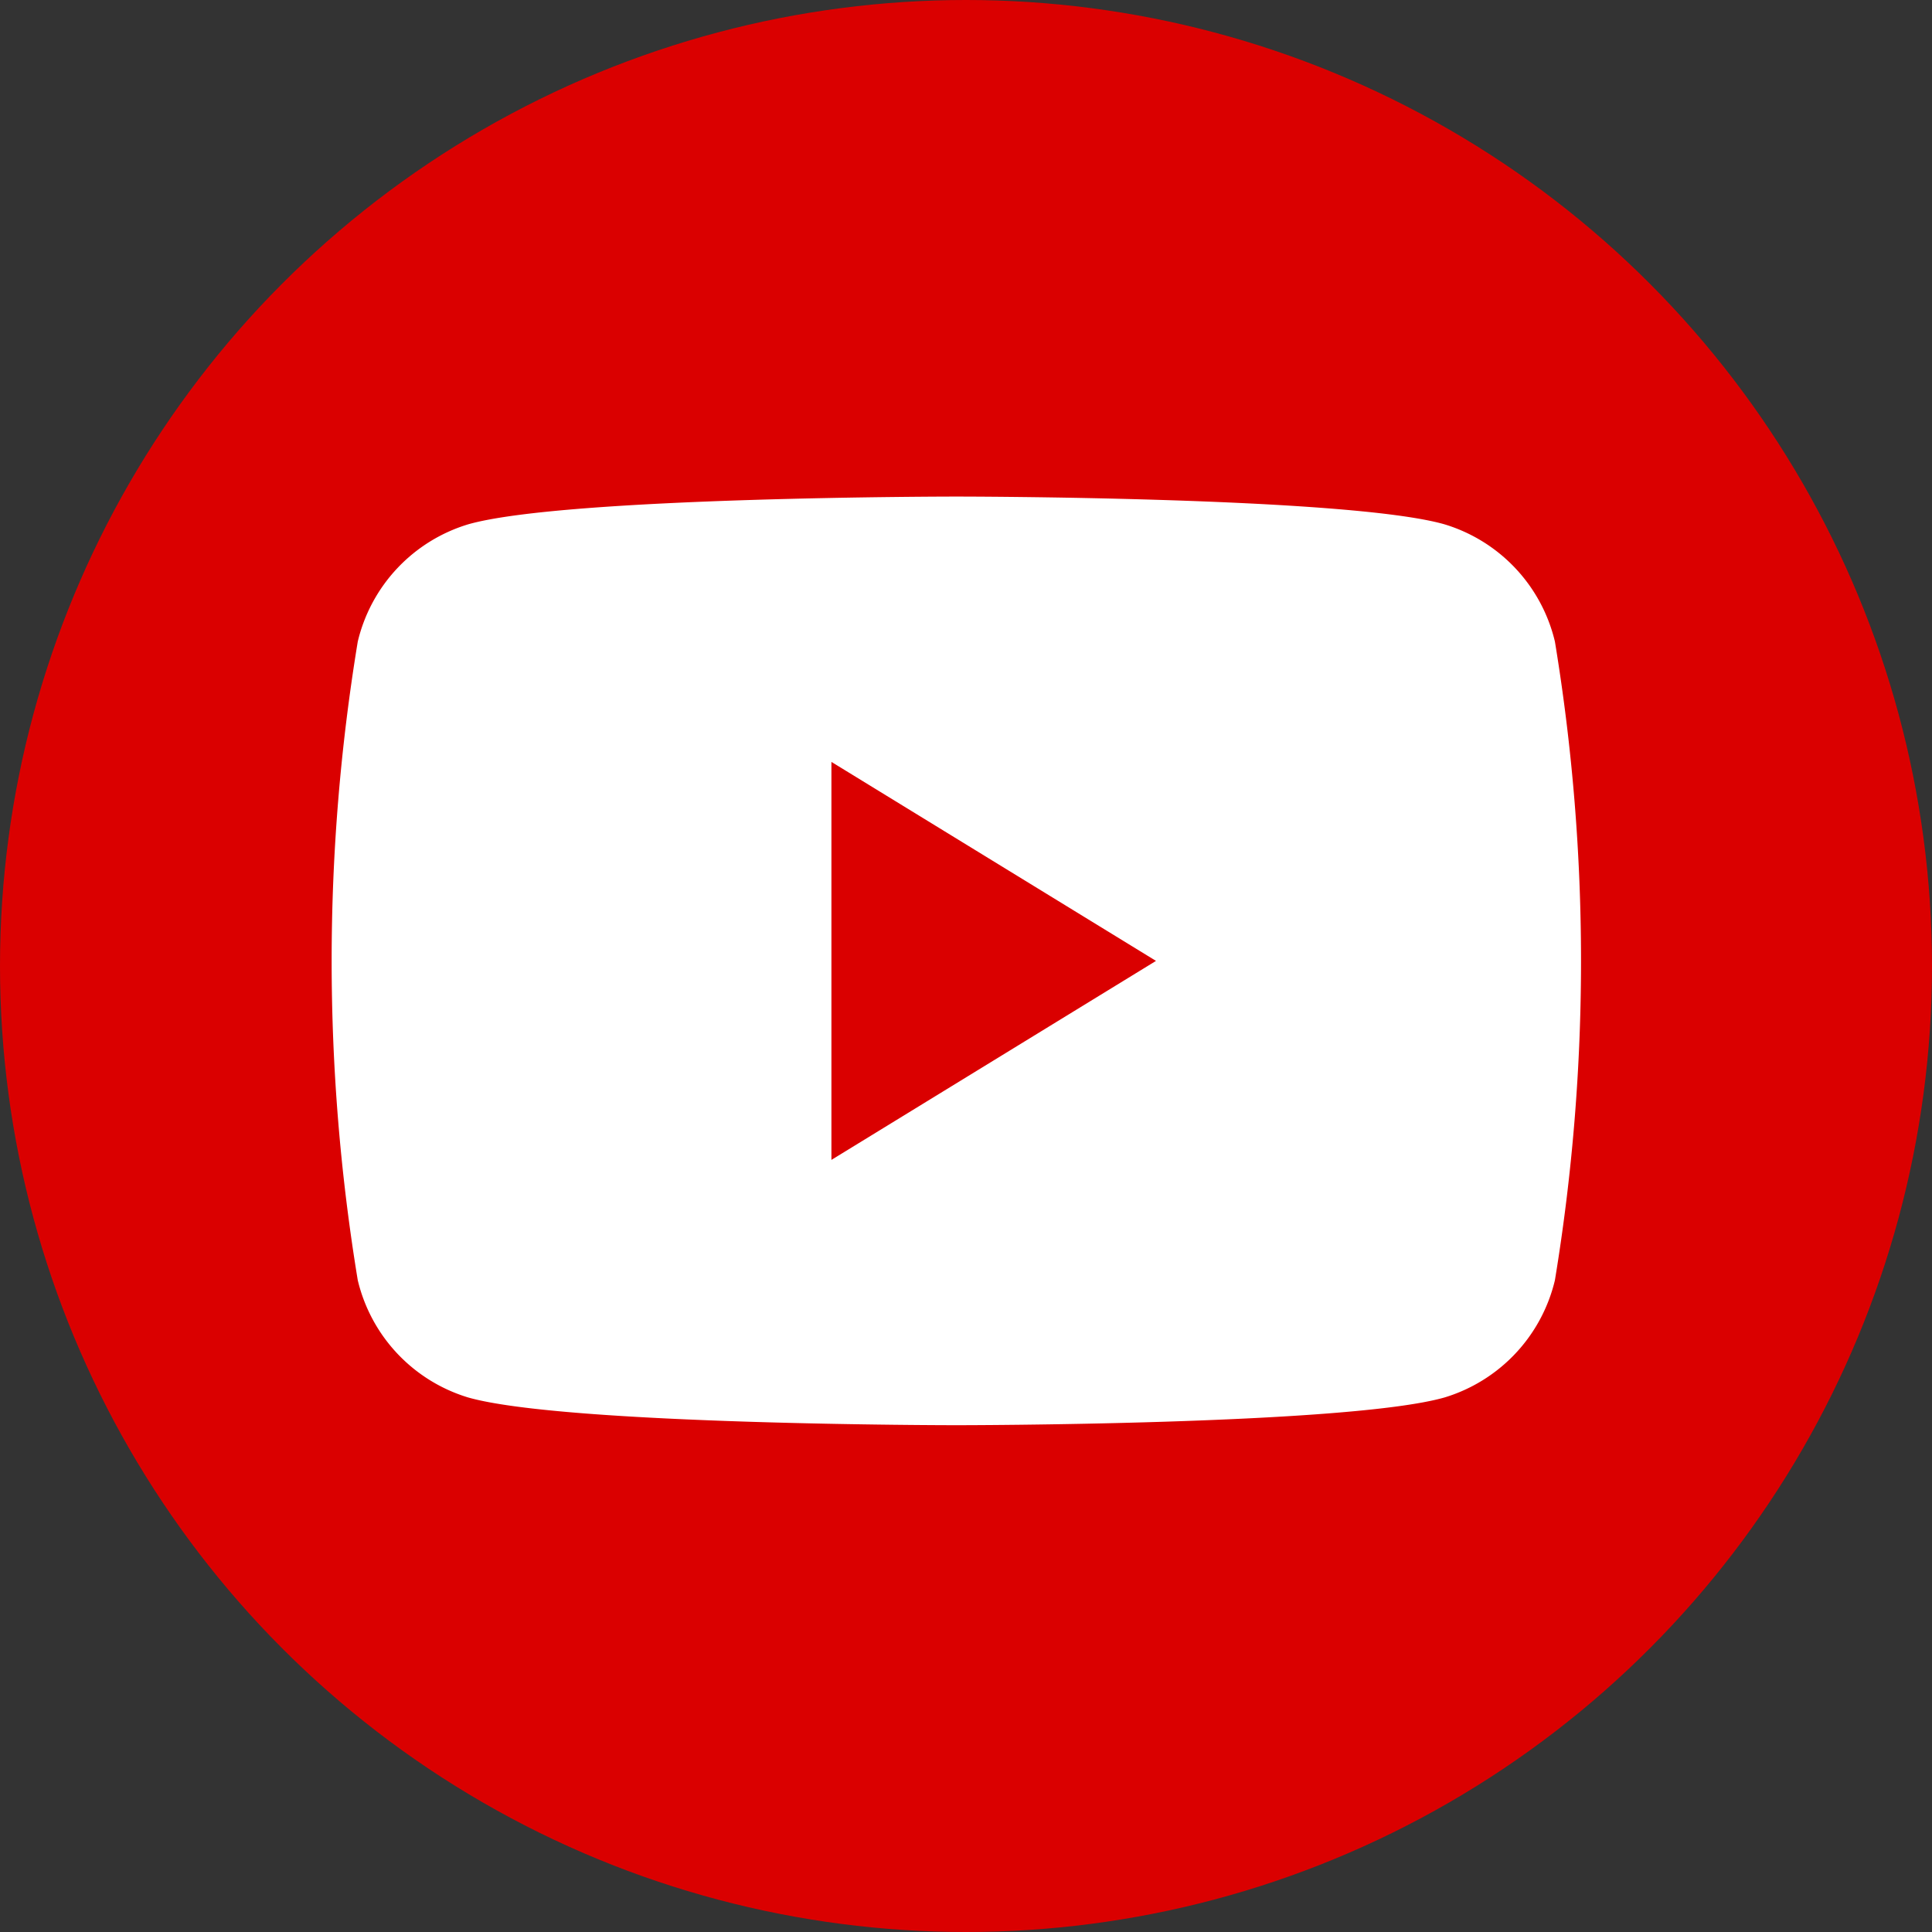
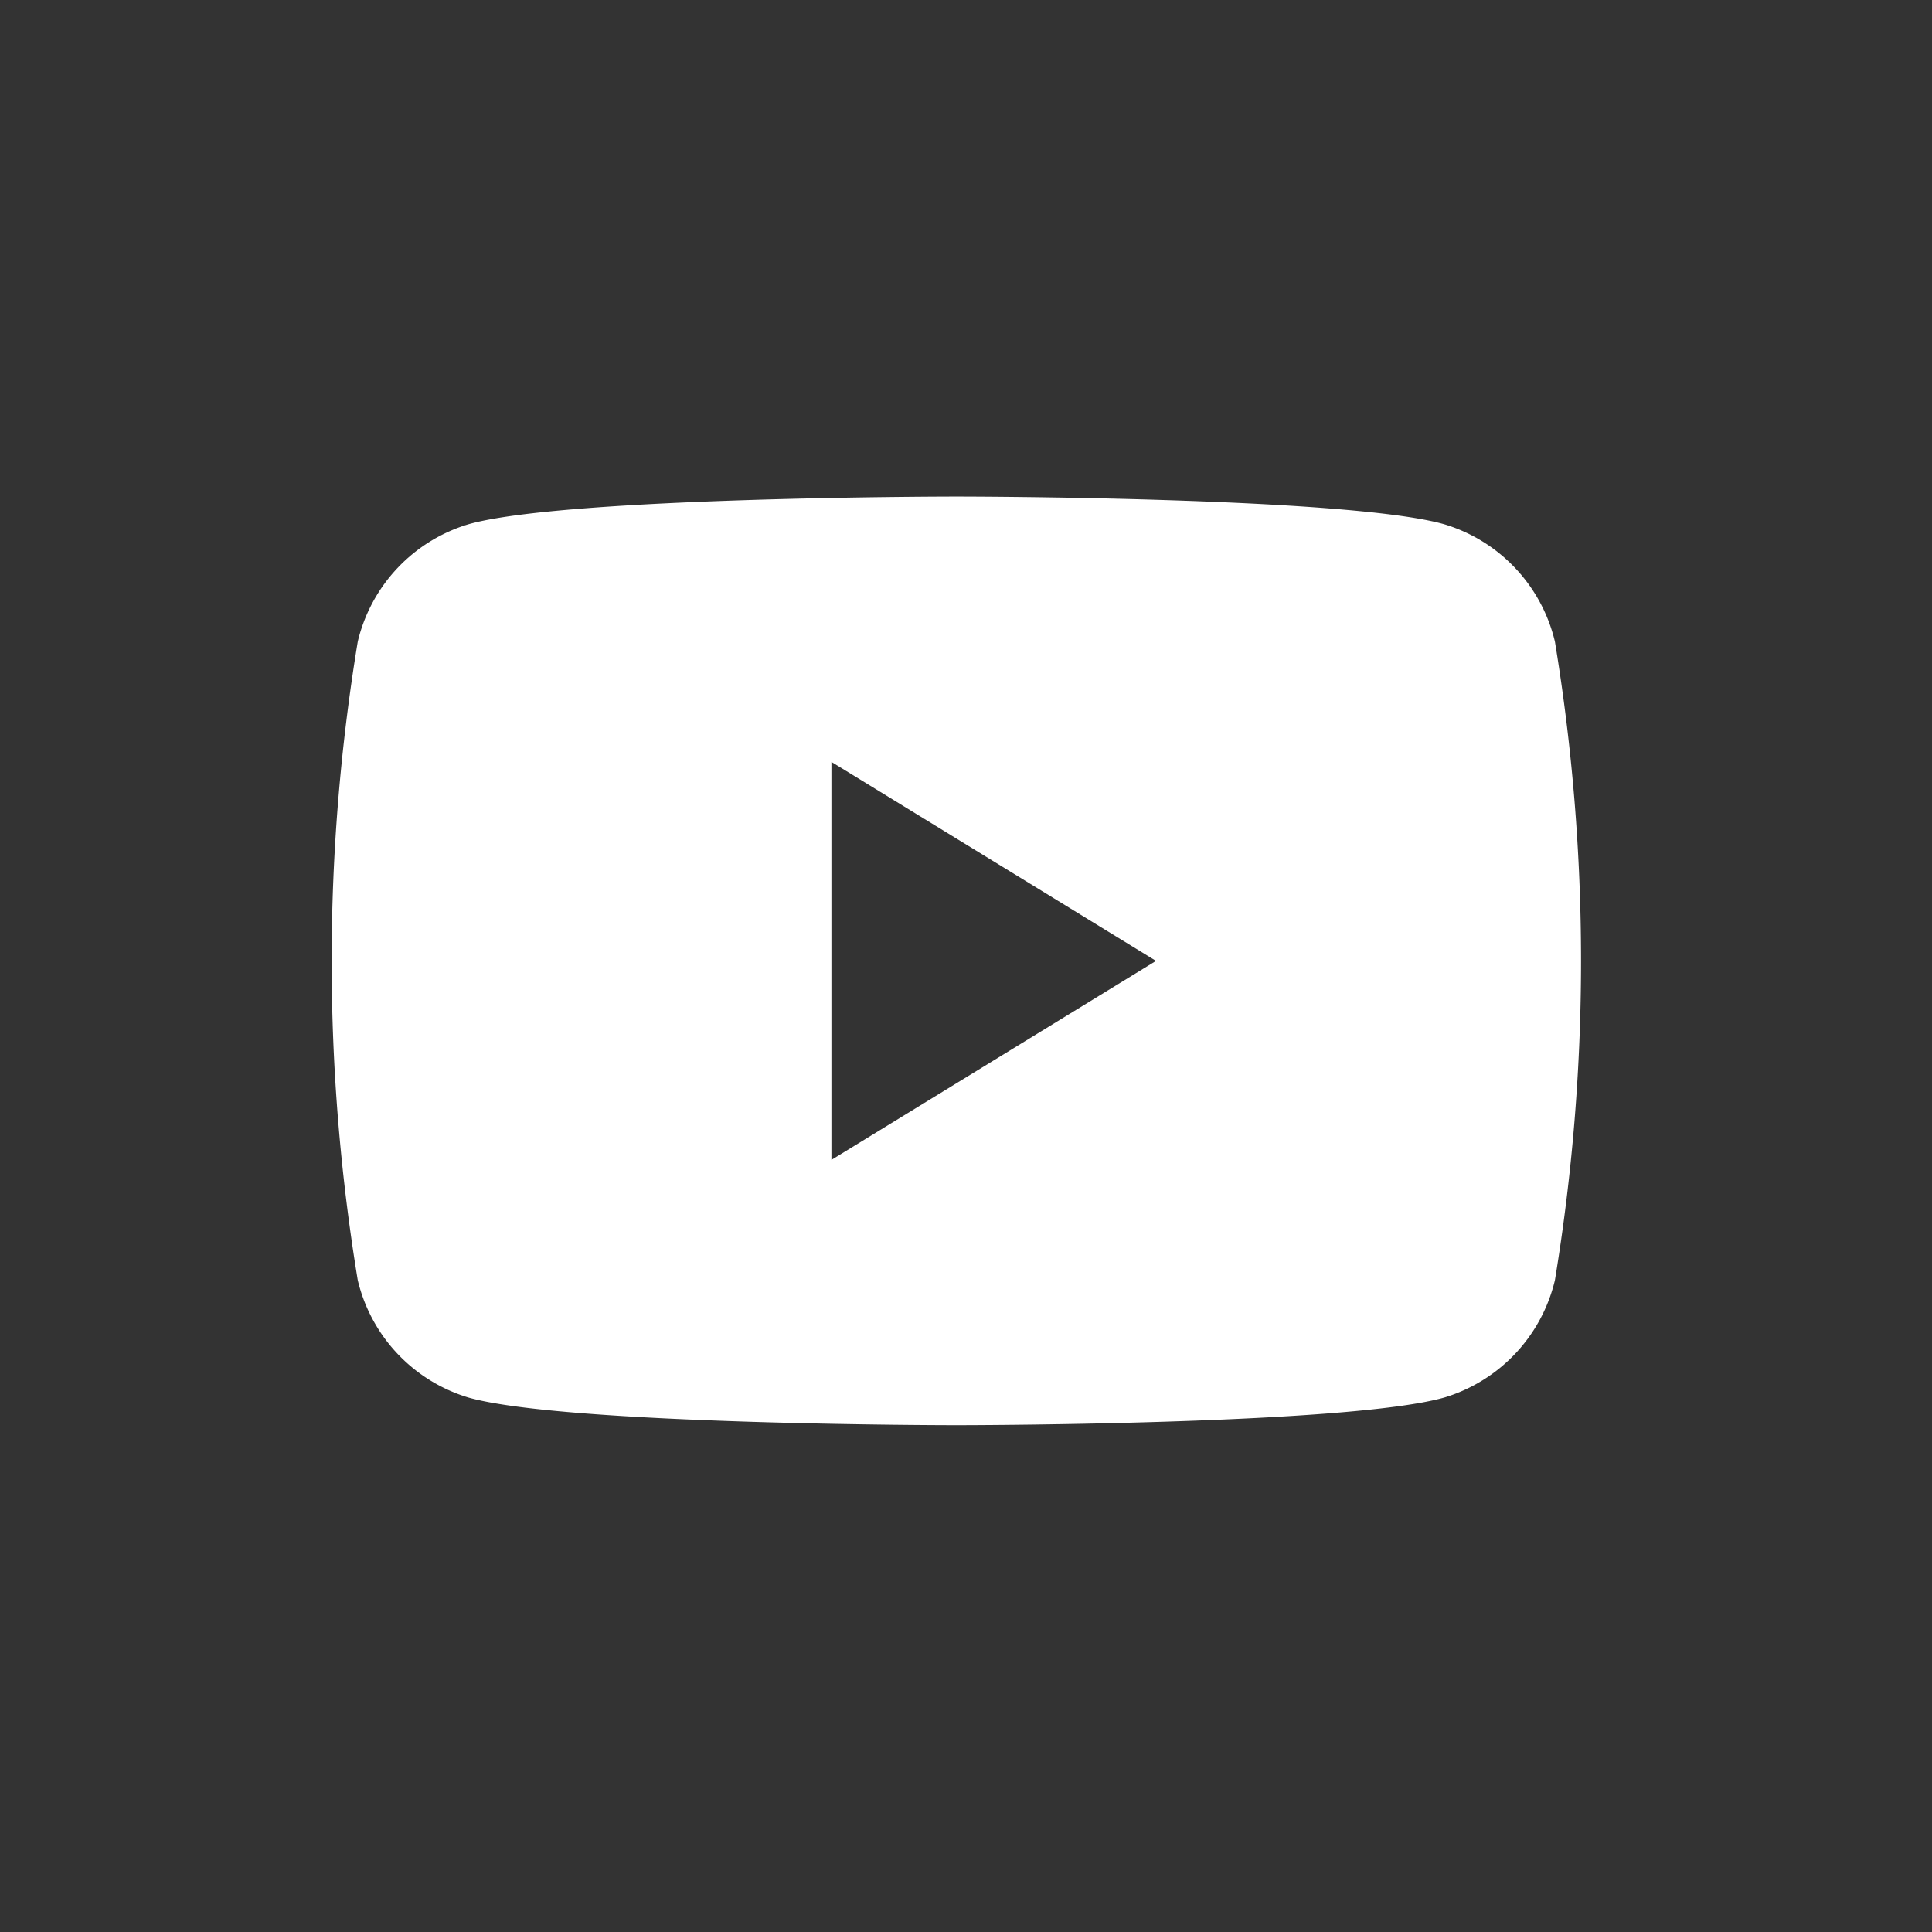
<svg xmlns="http://www.w3.org/2000/svg" width="50" height="50" viewBox="0 0 50 50">
  <rect x="0" y="0" width="50" height="50" fill="#333333" stroke="none" />
  <g id="组_13916" data-name="组 13916" transform="translate(0 0.108)">
-     <circle id="椭圆_33" data-name="椭圆 33" cx="25" cy="25" r="25" transform="translate(0 -0.108)" fill="#da0000" />
    <path id="路径_19856" data-name="路径 19856" d="M586.658,444.717a4.182,4.182,0,0,0-2.859-3.035c-2.521-.718-12.632-.718-12.632-.718s-10.111,0-12.632.718a4.182,4.182,0,0,0-2.859,3.035,50.861,50.861,0,0,0,0,16.528,4.183,4.183,0,0,0,2.859,3.035c2.521.717,12.632.717,12.632.717s10.111,0,12.632-.717a4.183,4.183,0,0,0,2.859-3.035,50.866,50.866,0,0,0,0-16.528Zm-18.724,13.414v-10.3l8.4,5.15Z" transform="translate(-546.417 -428.221)" fill="#fff" />
  </g>
</svg>